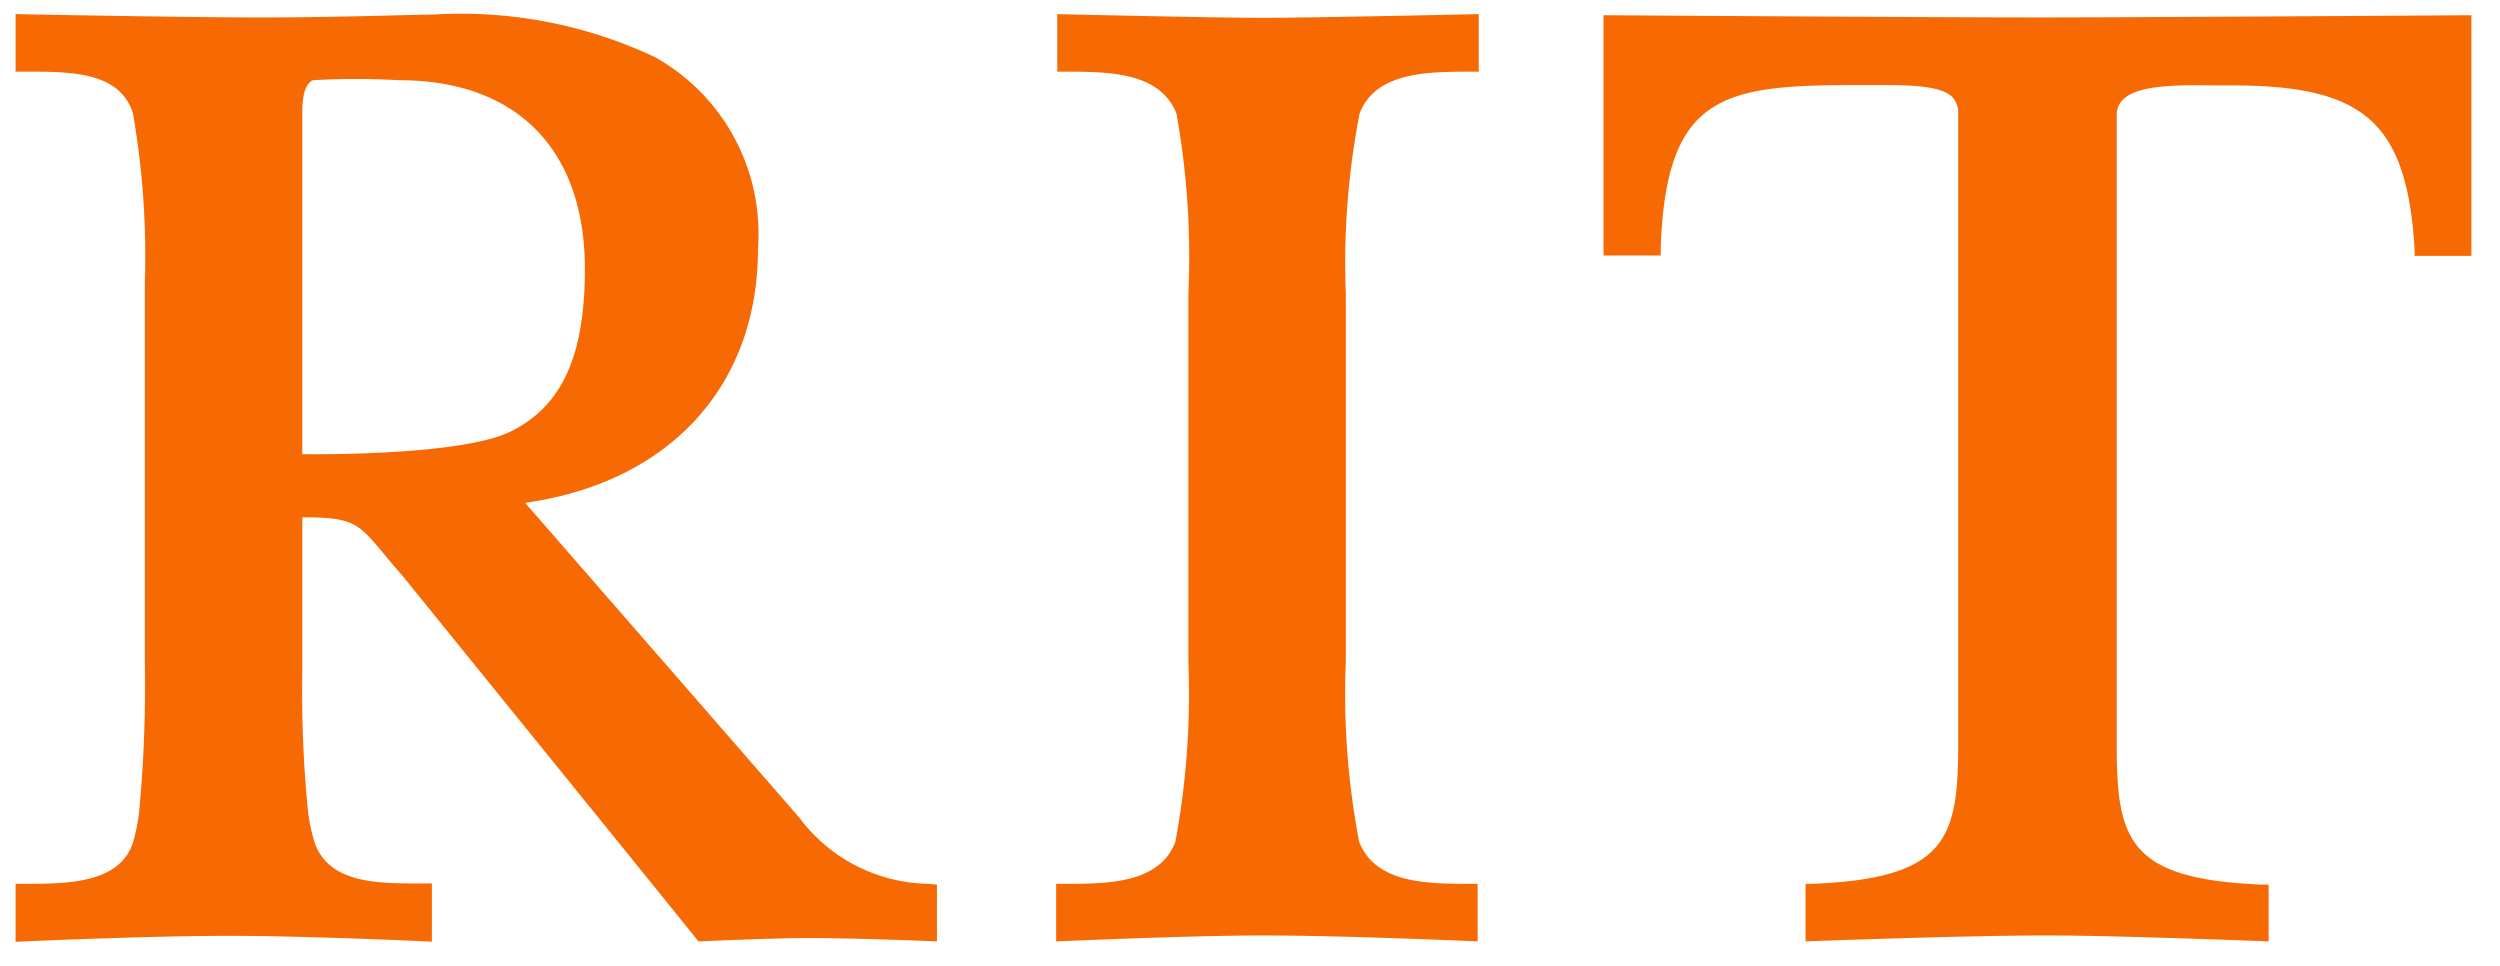
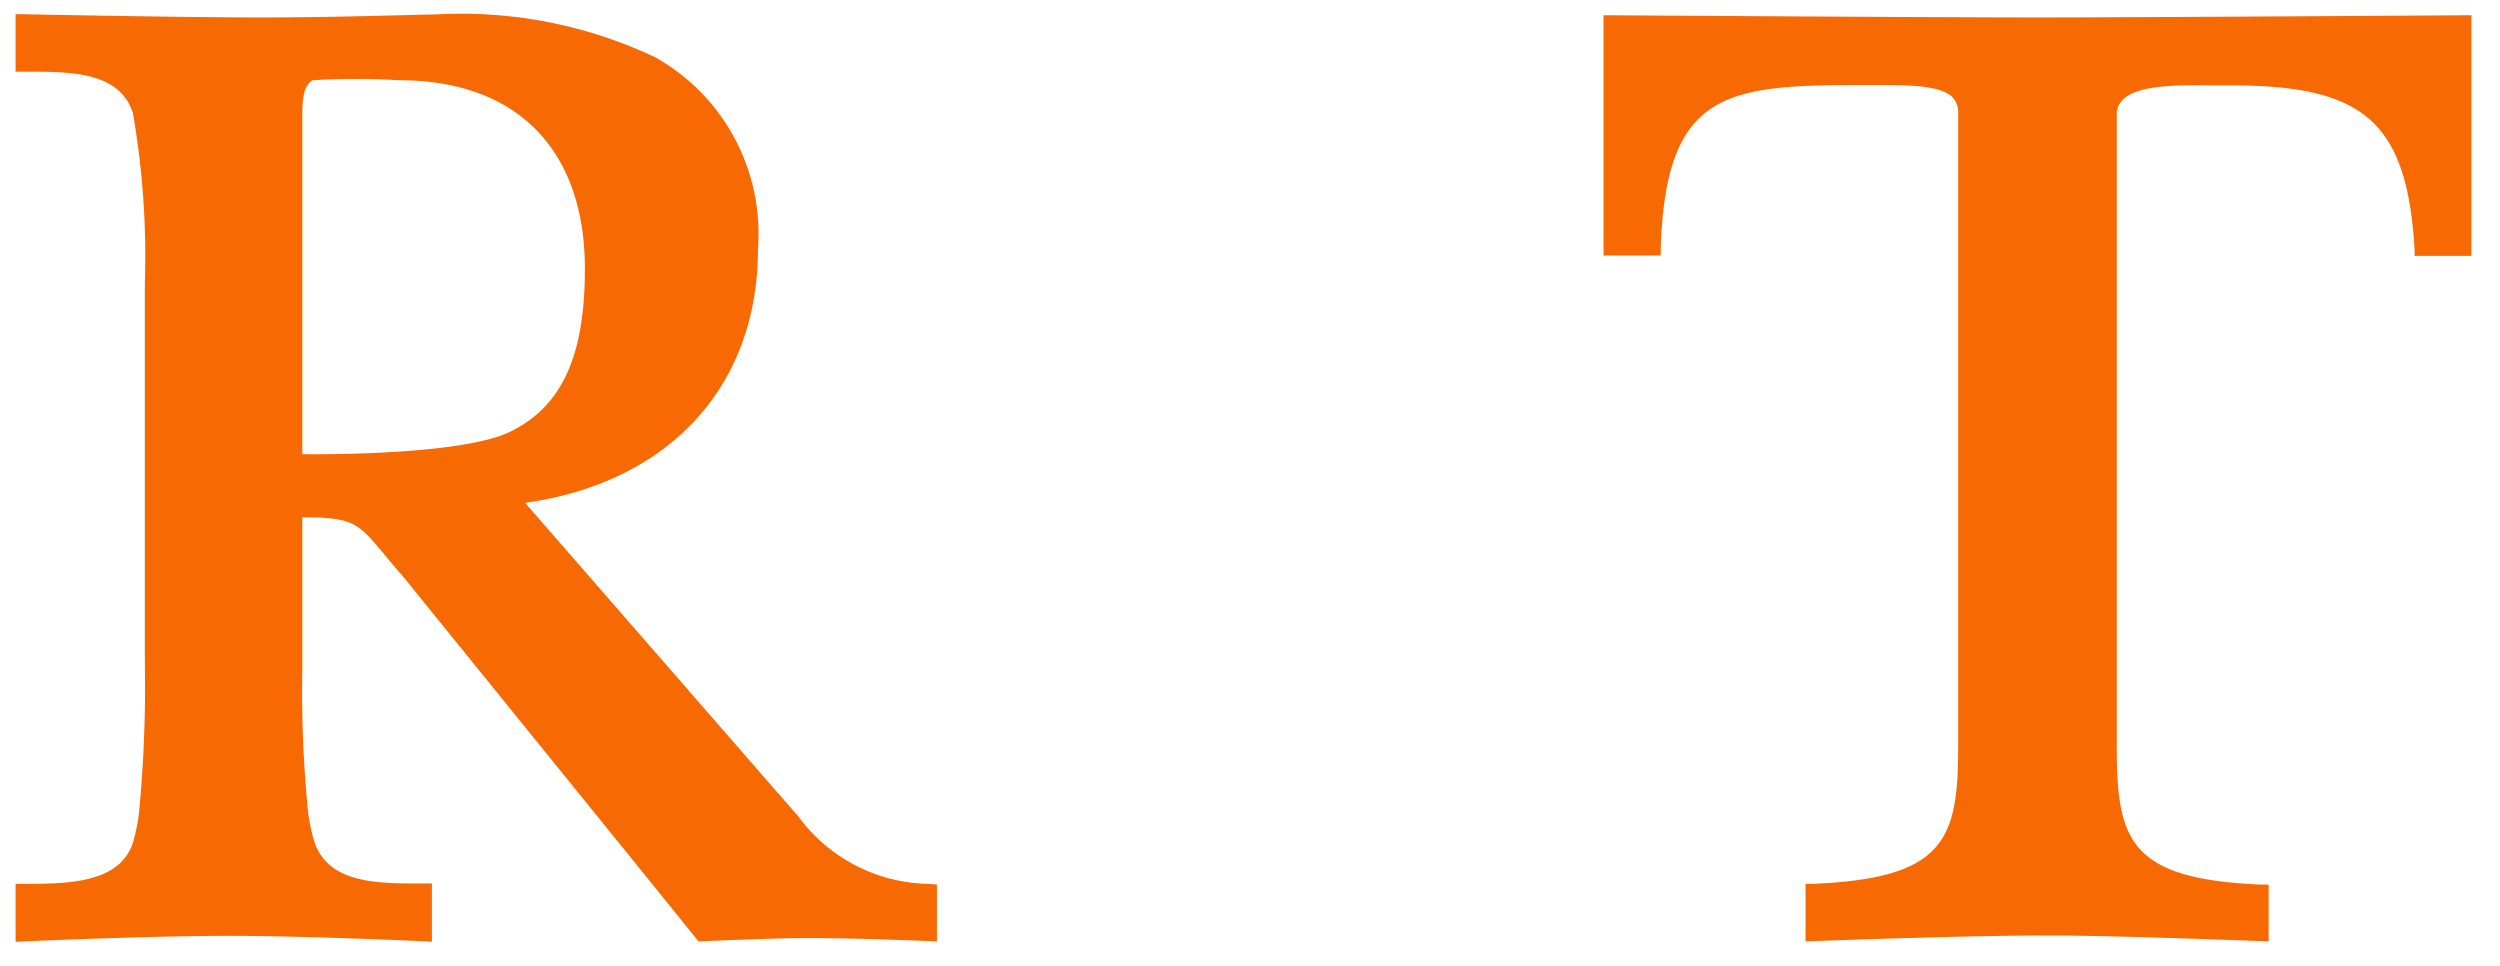
<svg xmlns="http://www.w3.org/2000/svg" id="Layer_1" viewBox="0 0 67.32 26.01">
  <title>RIT_RGB_hor_w</title>
  <g fill="#F76902">
-     <path d="M36.61,3.06c.43-1.13,1.85-1.13,3-1.13h.21V.38s-4.44.1-5.8.1-5.55-.1-5.55-.1V1.93h.21c1.14,0,2.56,0,3,1.13A21.74,21.74,0,0,1,32,7.91v9.91a21.74,21.74,0,0,1-.35,4.85c-.43,1.13-1.85,1.13-3,1.13h-.21v1.55s3.59-.16,5.56-.16c2.26,0,5.79.16,5.79.16V23.8H39.6c-1.14,0-2.56,0-3-1.13a21.15,21.15,0,0,1-.36-4.85V7.91A21.15,21.15,0,0,1,36.61,3.06Z" />
    <path d="M43.18.41V6.88h1.54v-.2c.14-4.21,1.75-4.39,5.38-4.39h.38c.9,0,1.75,0,2.09.32a.62.62,0,0,1,.16.47v17c0,2.53-.35,3.57-3.91,3.72h-.2v1.55s4.15-.16,6.55-.16c1.83,0,5.92.16,5.92.16V23.82h-.21C57.34,23.67,57,22.63,57,20.1v-17a.54.54,0,0,1,.17-.42c.41-.41,1.54-.39,2.44-.38h.5c3.56,0,4.7,1,4.91,4.4v.19h1.53V.41s-9,.06-11.68.06S43.18.41,43.18.41Z" />
    <path d="M25,23.8A4.43,4.43,0,0,1,21.51,22l-7.37-8.46C18,13,20.41,10.42,20.41,6.71a5.45,5.45,0,0,0-2.77-5.17A12.23,12.23,0,0,0,11.71.39C10.93.4,9.06.47,7,.47S.42.38.42.38V1.93H.73c1.17,0,2.5,0,2.85,1.12A22.5,22.5,0,0,1,3.9,7.64V17.82a35.84,35.84,0,0,1-.15,4,4.78,4.78,0,0,1-.17.87c-.36,1.11-1.8,1.11-2.95,1.11H.42v1.56s3.46-.16,5.77-.16c2,0,5.44.15,5.44.16V23.79h-.31c-1.16,0-2.47,0-2.85-1.11a4.68,4.68,0,0,1-.18-.87,32.9,32.9,0,0,1-.15-3.72V13.93c1.38,0,1.5.15,2.21,1,.13.16.28.34.46.54L17,23.11l1.81,2.24s2-.09,2.94-.09c1.41,0,3.48.09,3.48.09V23.82ZM8.14,12.23V3.16c0-.36,0-.85.28-1a20.3,20.3,0,0,1,2.33,0c3.16,0,5,1.86,5,5.08,0,2.35-.62,3.7-2,4.38S8.14,12.23,8.14,12.23Z" />
  </g>
</svg>